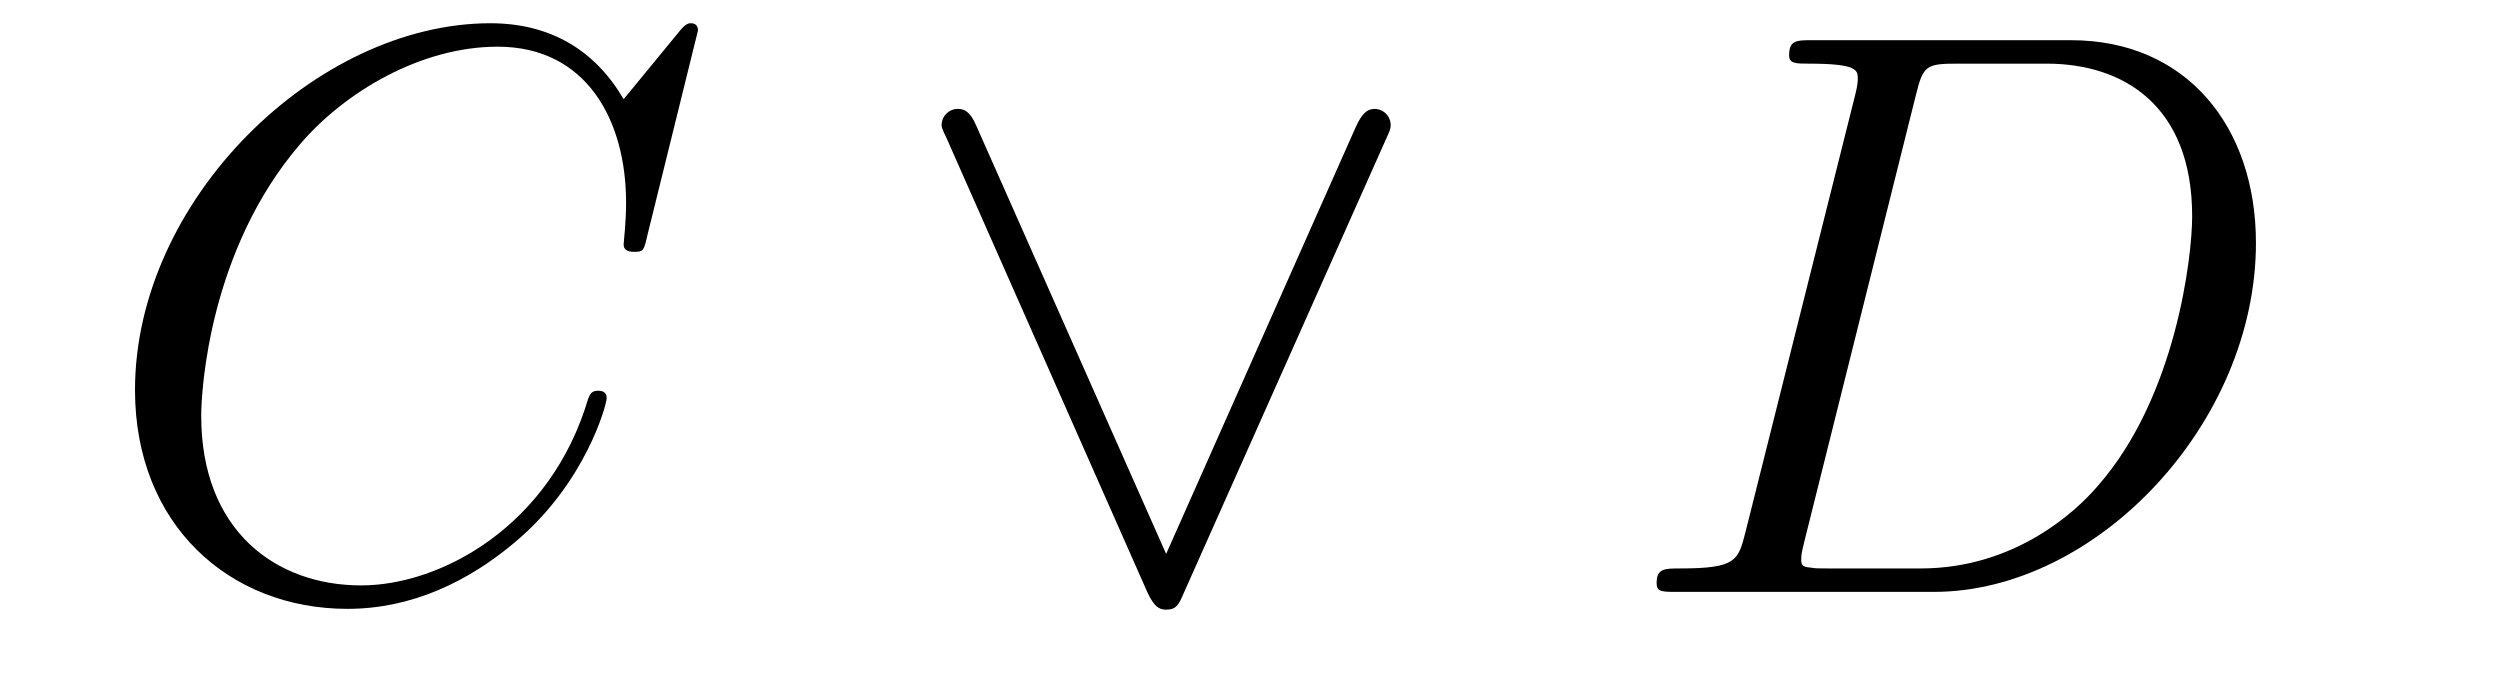
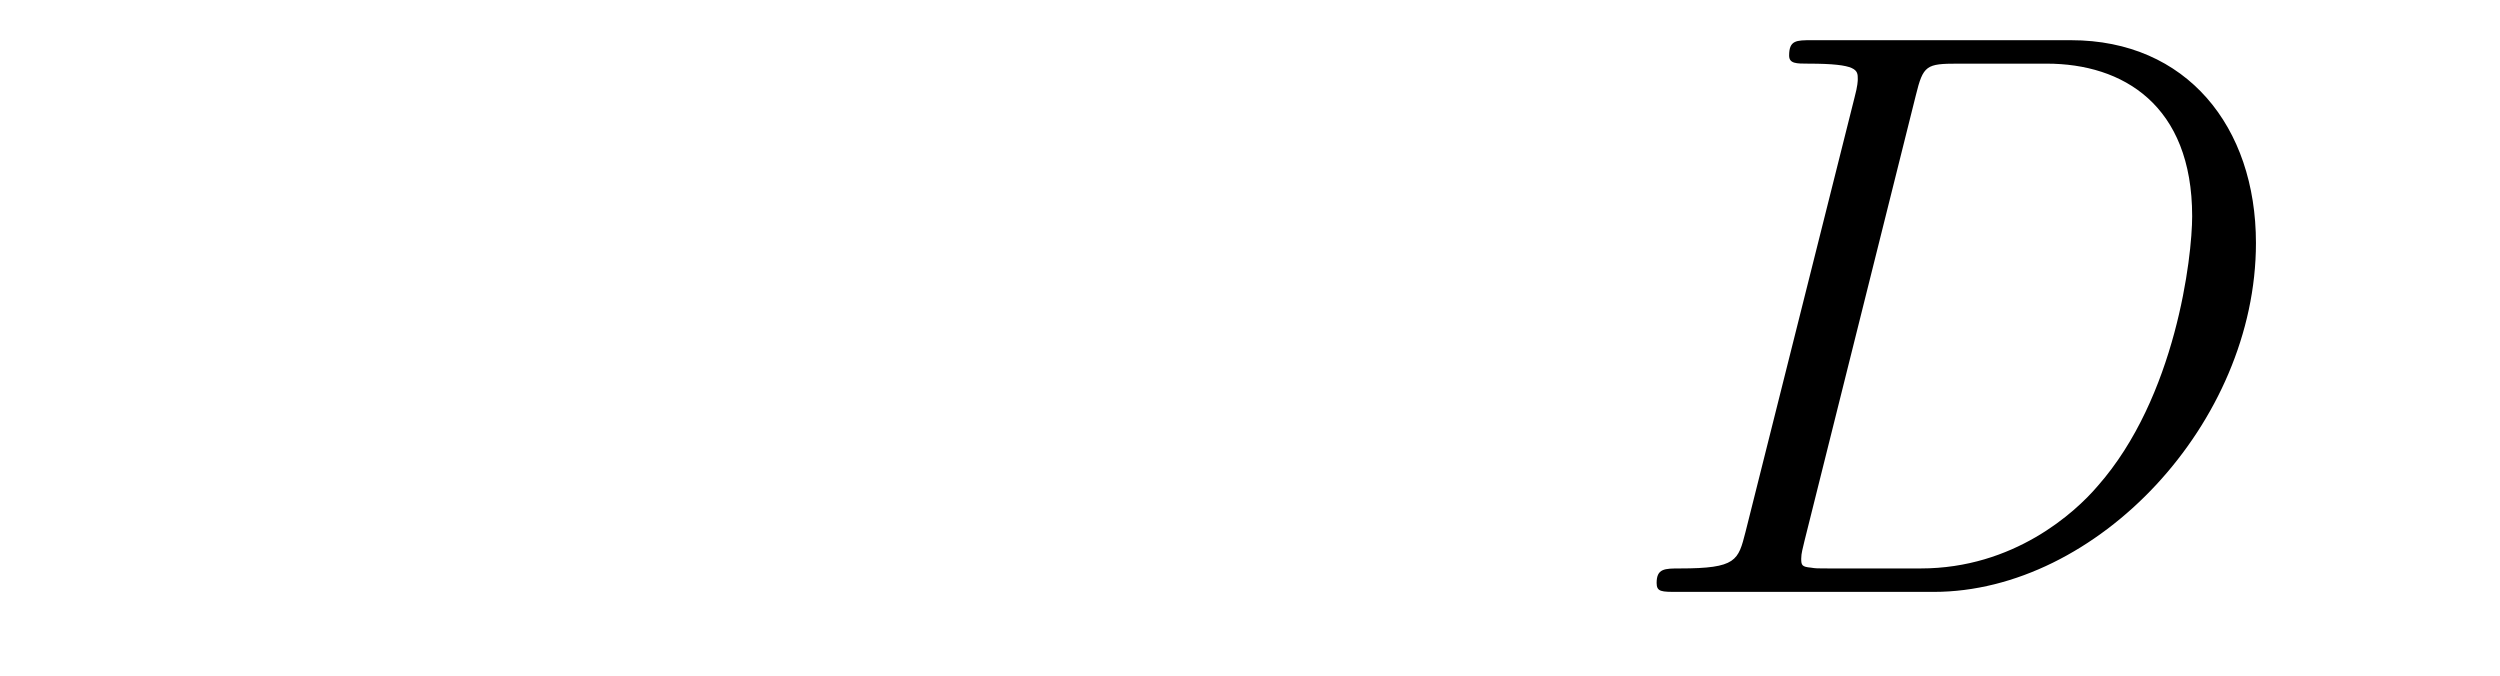
<svg xmlns="http://www.w3.org/2000/svg" version="1.1" width="37pt" height="10pt" viewBox="0 -10 37 10">
  <g id="page1">
    <g transform="matrix(1 0 0 -1 -127 653)">
-       <path d="M137.33 662.548C137.33 662.656 137.246 662.656 137.222 662.656C137.198 662.656 137.15 662.656 137.055 662.536L136.23 661.532C135.812 662.249 135.154 662.656 134.258 662.656C131.675 662.656 128.998 660.038 128.998 657.228C128.998 655.232 130.396 653.989 132.142 653.989C133.098 653.989 133.935 654.395 134.628 654.981C135.668 655.854 135.979 657.013 135.979 657.109C135.979 657.217 135.883 657.217 135.848 657.217C135.74 657.217 135.728 657.145 135.704 657.097C135.154 655.232 133.54 654.336 132.345 654.336C131.078 654.336 129.978 655.148 129.978 656.846C129.978 657.228 130.098 659.308 131.448 660.874C132.106 661.64 133.229 662.309 134.365 662.309C135.68 662.309 136.266 661.221 136.266 660.002C136.266 659.691 136.23 659.428 136.23 659.38C136.23 659.273 136.349 659.273 136.385 659.273C136.517 659.273 136.529 659.285 136.577 659.5L137.33 662.548Z" />
-       <path d="M147.499 660.91C147.57 661.066 147.582 661.09 147.582 661.149C147.582 661.281 147.475 661.388 147.343 661.388C147.224 661.388 147.152 661.305 147.068 661.126L144.259 654.802L141.45 661.137C141.354 661.365 141.259 661.388 141.175 661.388C141.043 661.388 140.936 661.281 140.936 661.149C140.936 661.126 140.936 661.102 141.008 660.958L143.984 654.228C144.08 654.025 144.152 653.977 144.259 653.977C144.415 653.977 144.45 654.061 144.522 654.228L147.499 660.91Z" />
      <path d="M152.833 655.125C152.725 654.706 152.702 654.587 151.865 654.587C151.638 654.587 151.518 654.587 151.518 654.372C151.518 654.24 151.59 654.24 151.829 654.24H155.619C158.033 654.24 160.388 656.738 160.388 659.404C160.388 661.126 159.36 662.405 157.651 662.405H153.813C153.586 662.405 153.479 662.405 153.479 662.178C153.479 662.058 153.586 662.058 153.765 662.058C154.495 662.058 154.495 661.962 154.495 661.831C154.495 661.807 154.495 661.735 154.447 661.556L152.833 655.125ZM155.355 661.592C155.463 662.034 155.511 662.058 155.977 662.058H157.292C158.416 662.058 159.444 661.448 159.444 659.799C159.444 659.201 159.205 657.121 158.045 655.806C157.71 655.412 156.802 654.587 155.427 654.587H154.065C153.897 654.587 153.873 654.587 153.801 654.599C153.67 654.611 153.658 654.634 153.658 654.73C153.658 654.814 153.682 654.886 153.706 654.993L155.355 661.592Z" />
    </g>
  </g>
</svg>